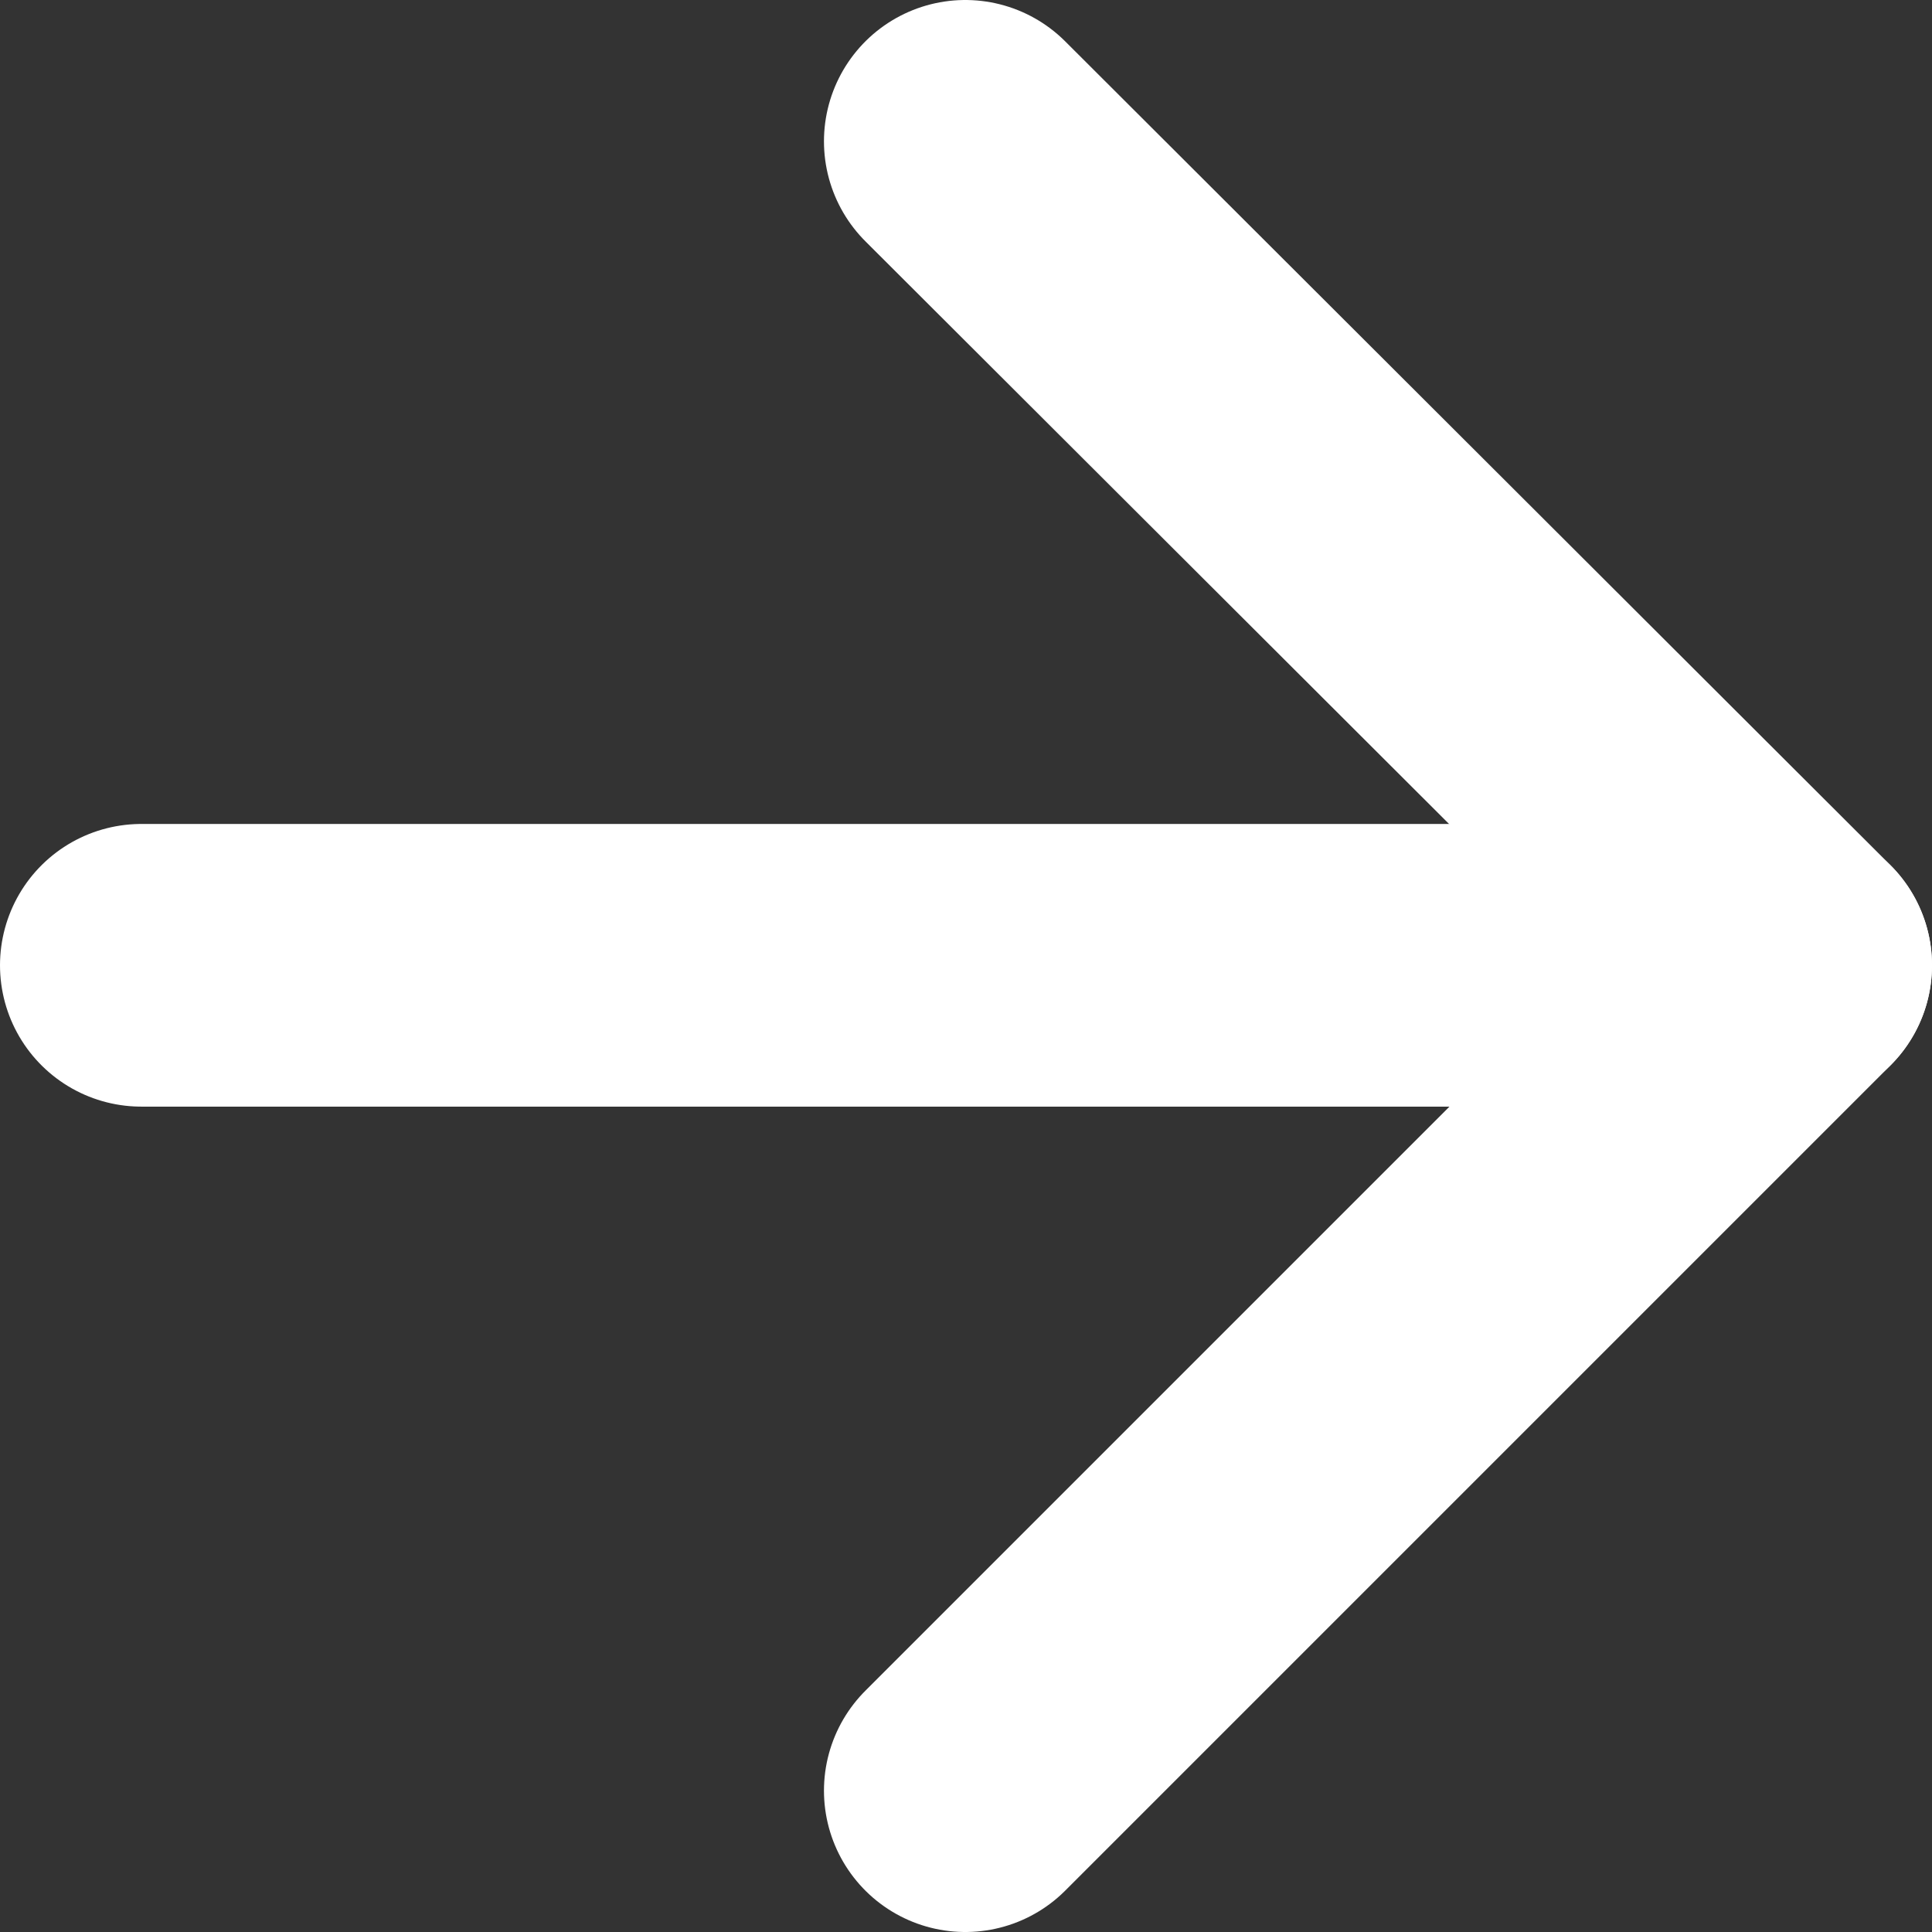
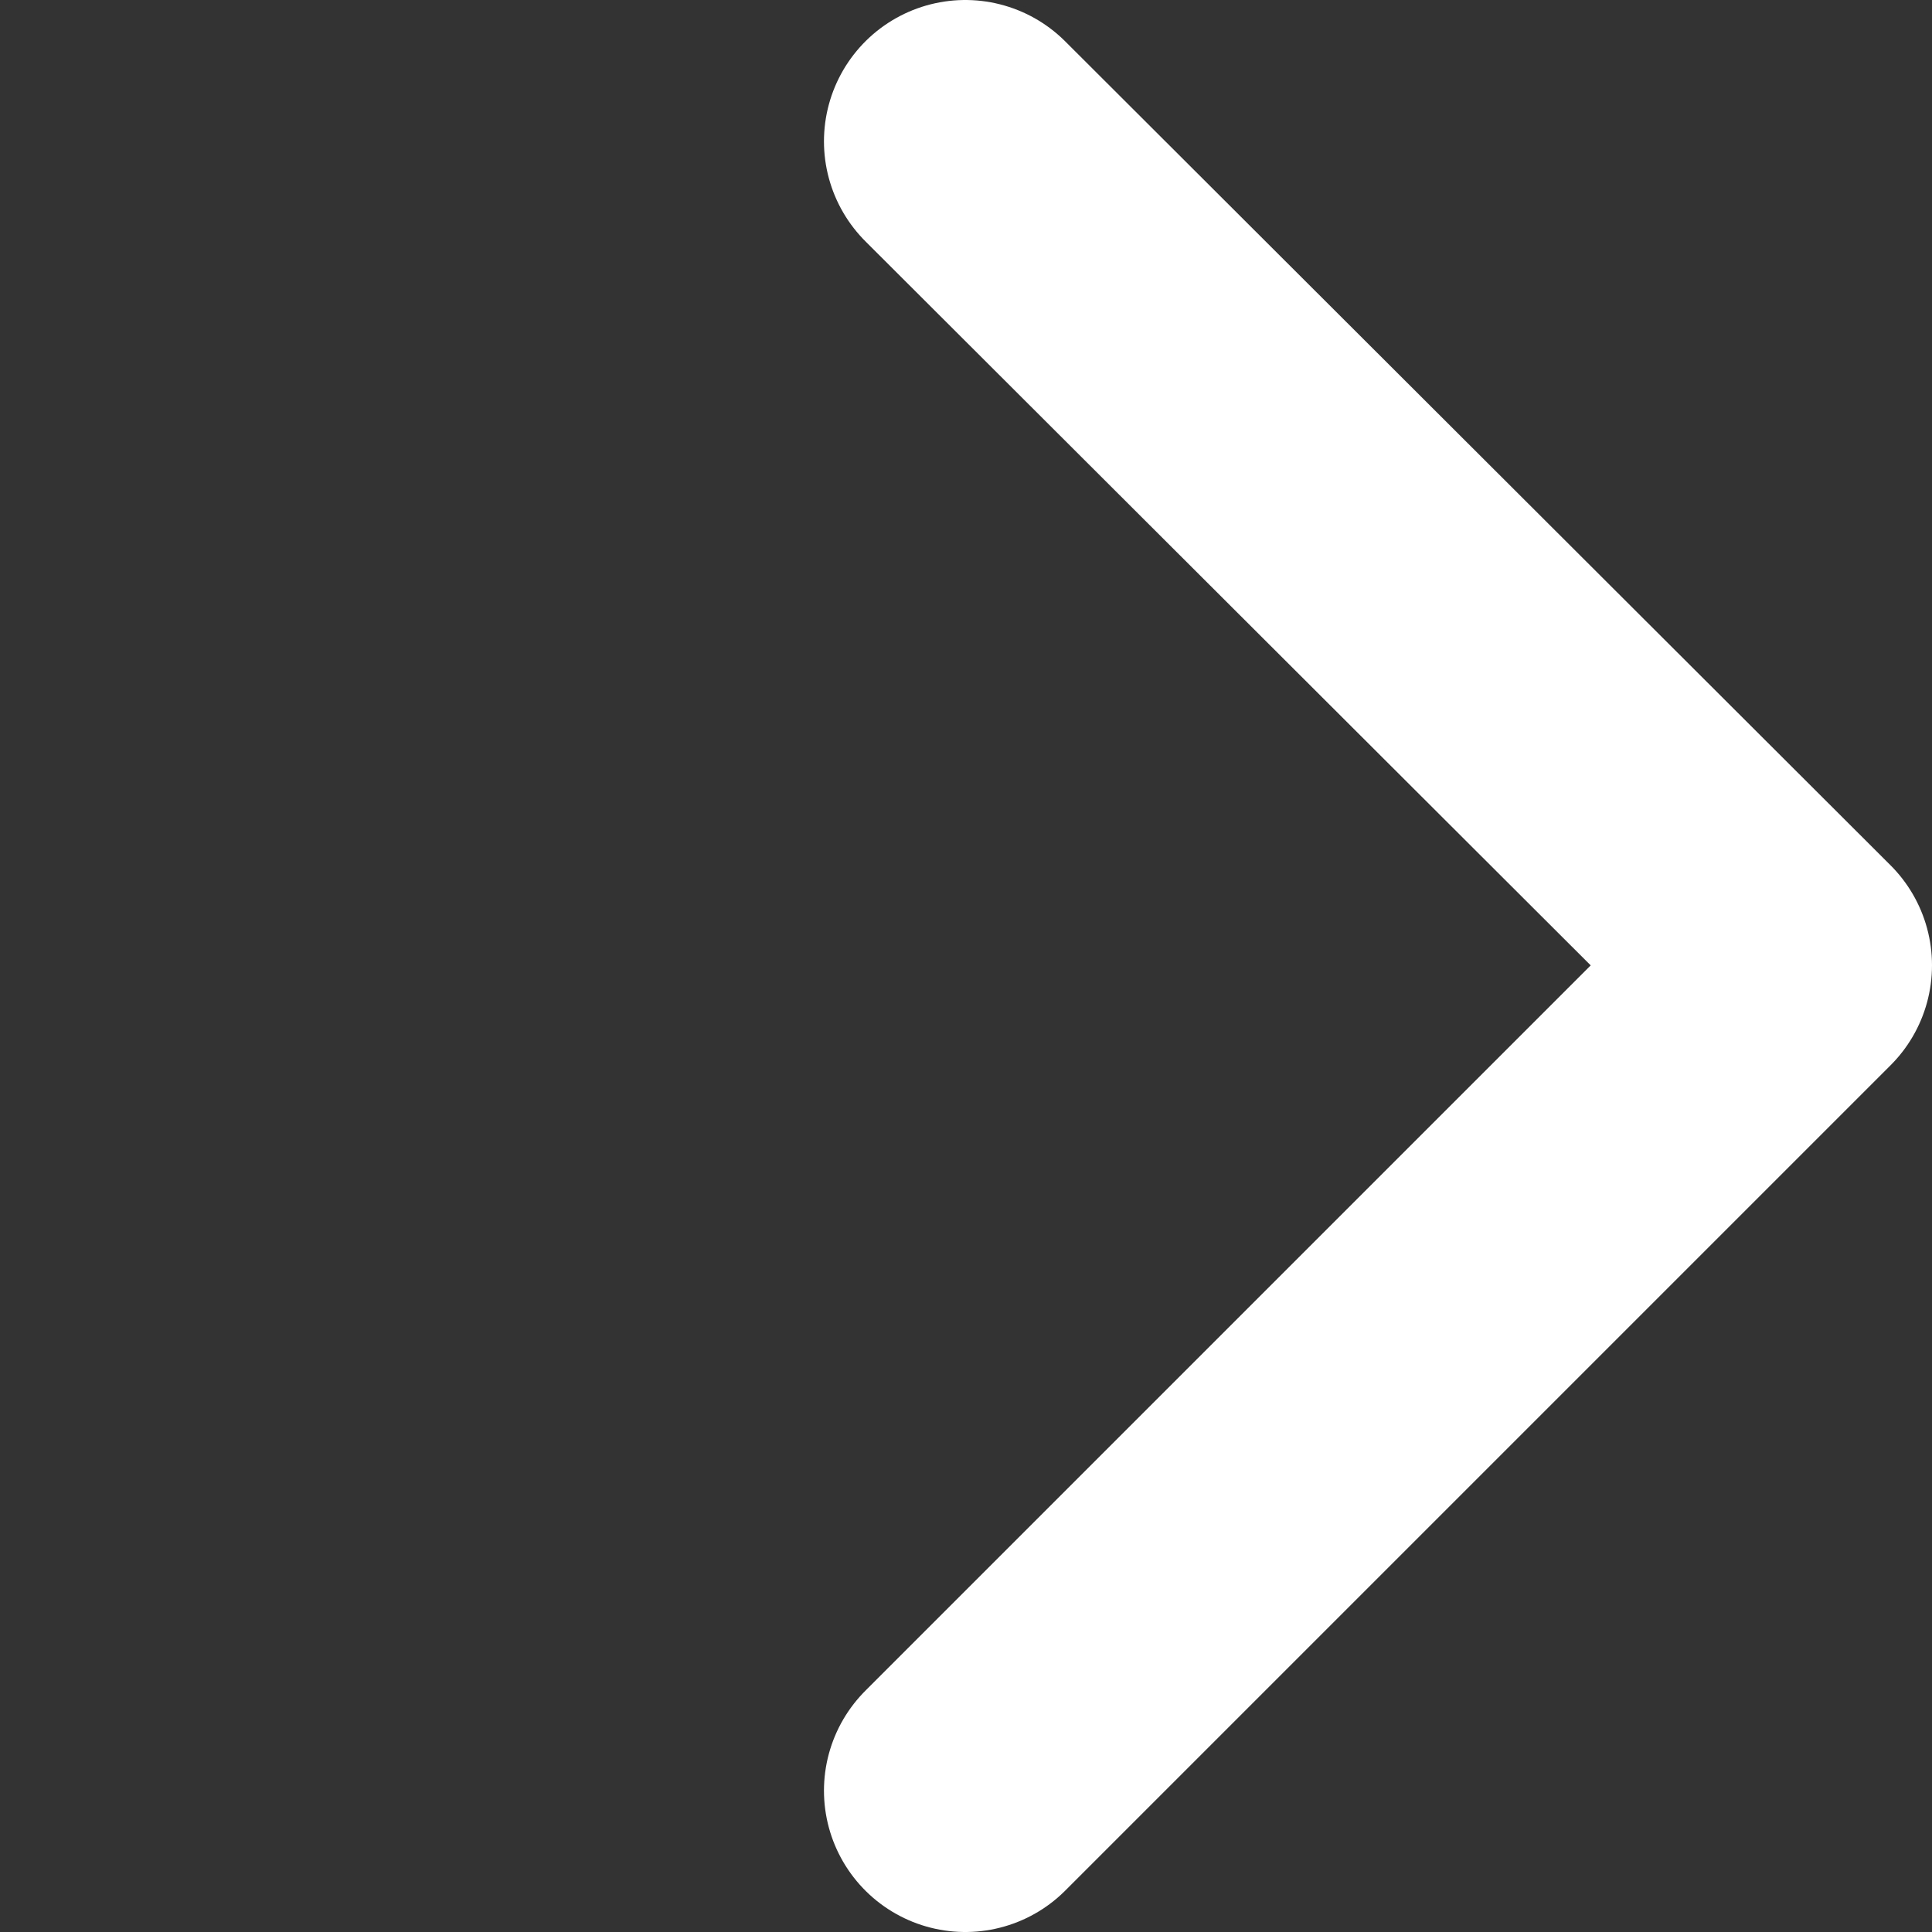
<svg xmlns="http://www.w3.org/2000/svg" viewBox="0 0 13.67 13.67">
  <rect x="0" y="0" width="13.67" height="13.67" fill="#333333" stroke="none" />
  <defs>
    <style>.cls-1{fill:none;stroke:#fff;stroke-linecap:round;stroke-linejoin:round;stroke-width:2px;}</style>
  </defs>
  <g id="Capa_2" data-name="Capa 2">
    <g id="Capa_1-2" data-name="Capa 1">
-       <path class="cls-1" d="M1,6.83H12.67" />
      <path class="cls-1" d="M6.83,1l5.84,5.83L6.83,12.67" />
    </g>
  </g>
</svg>